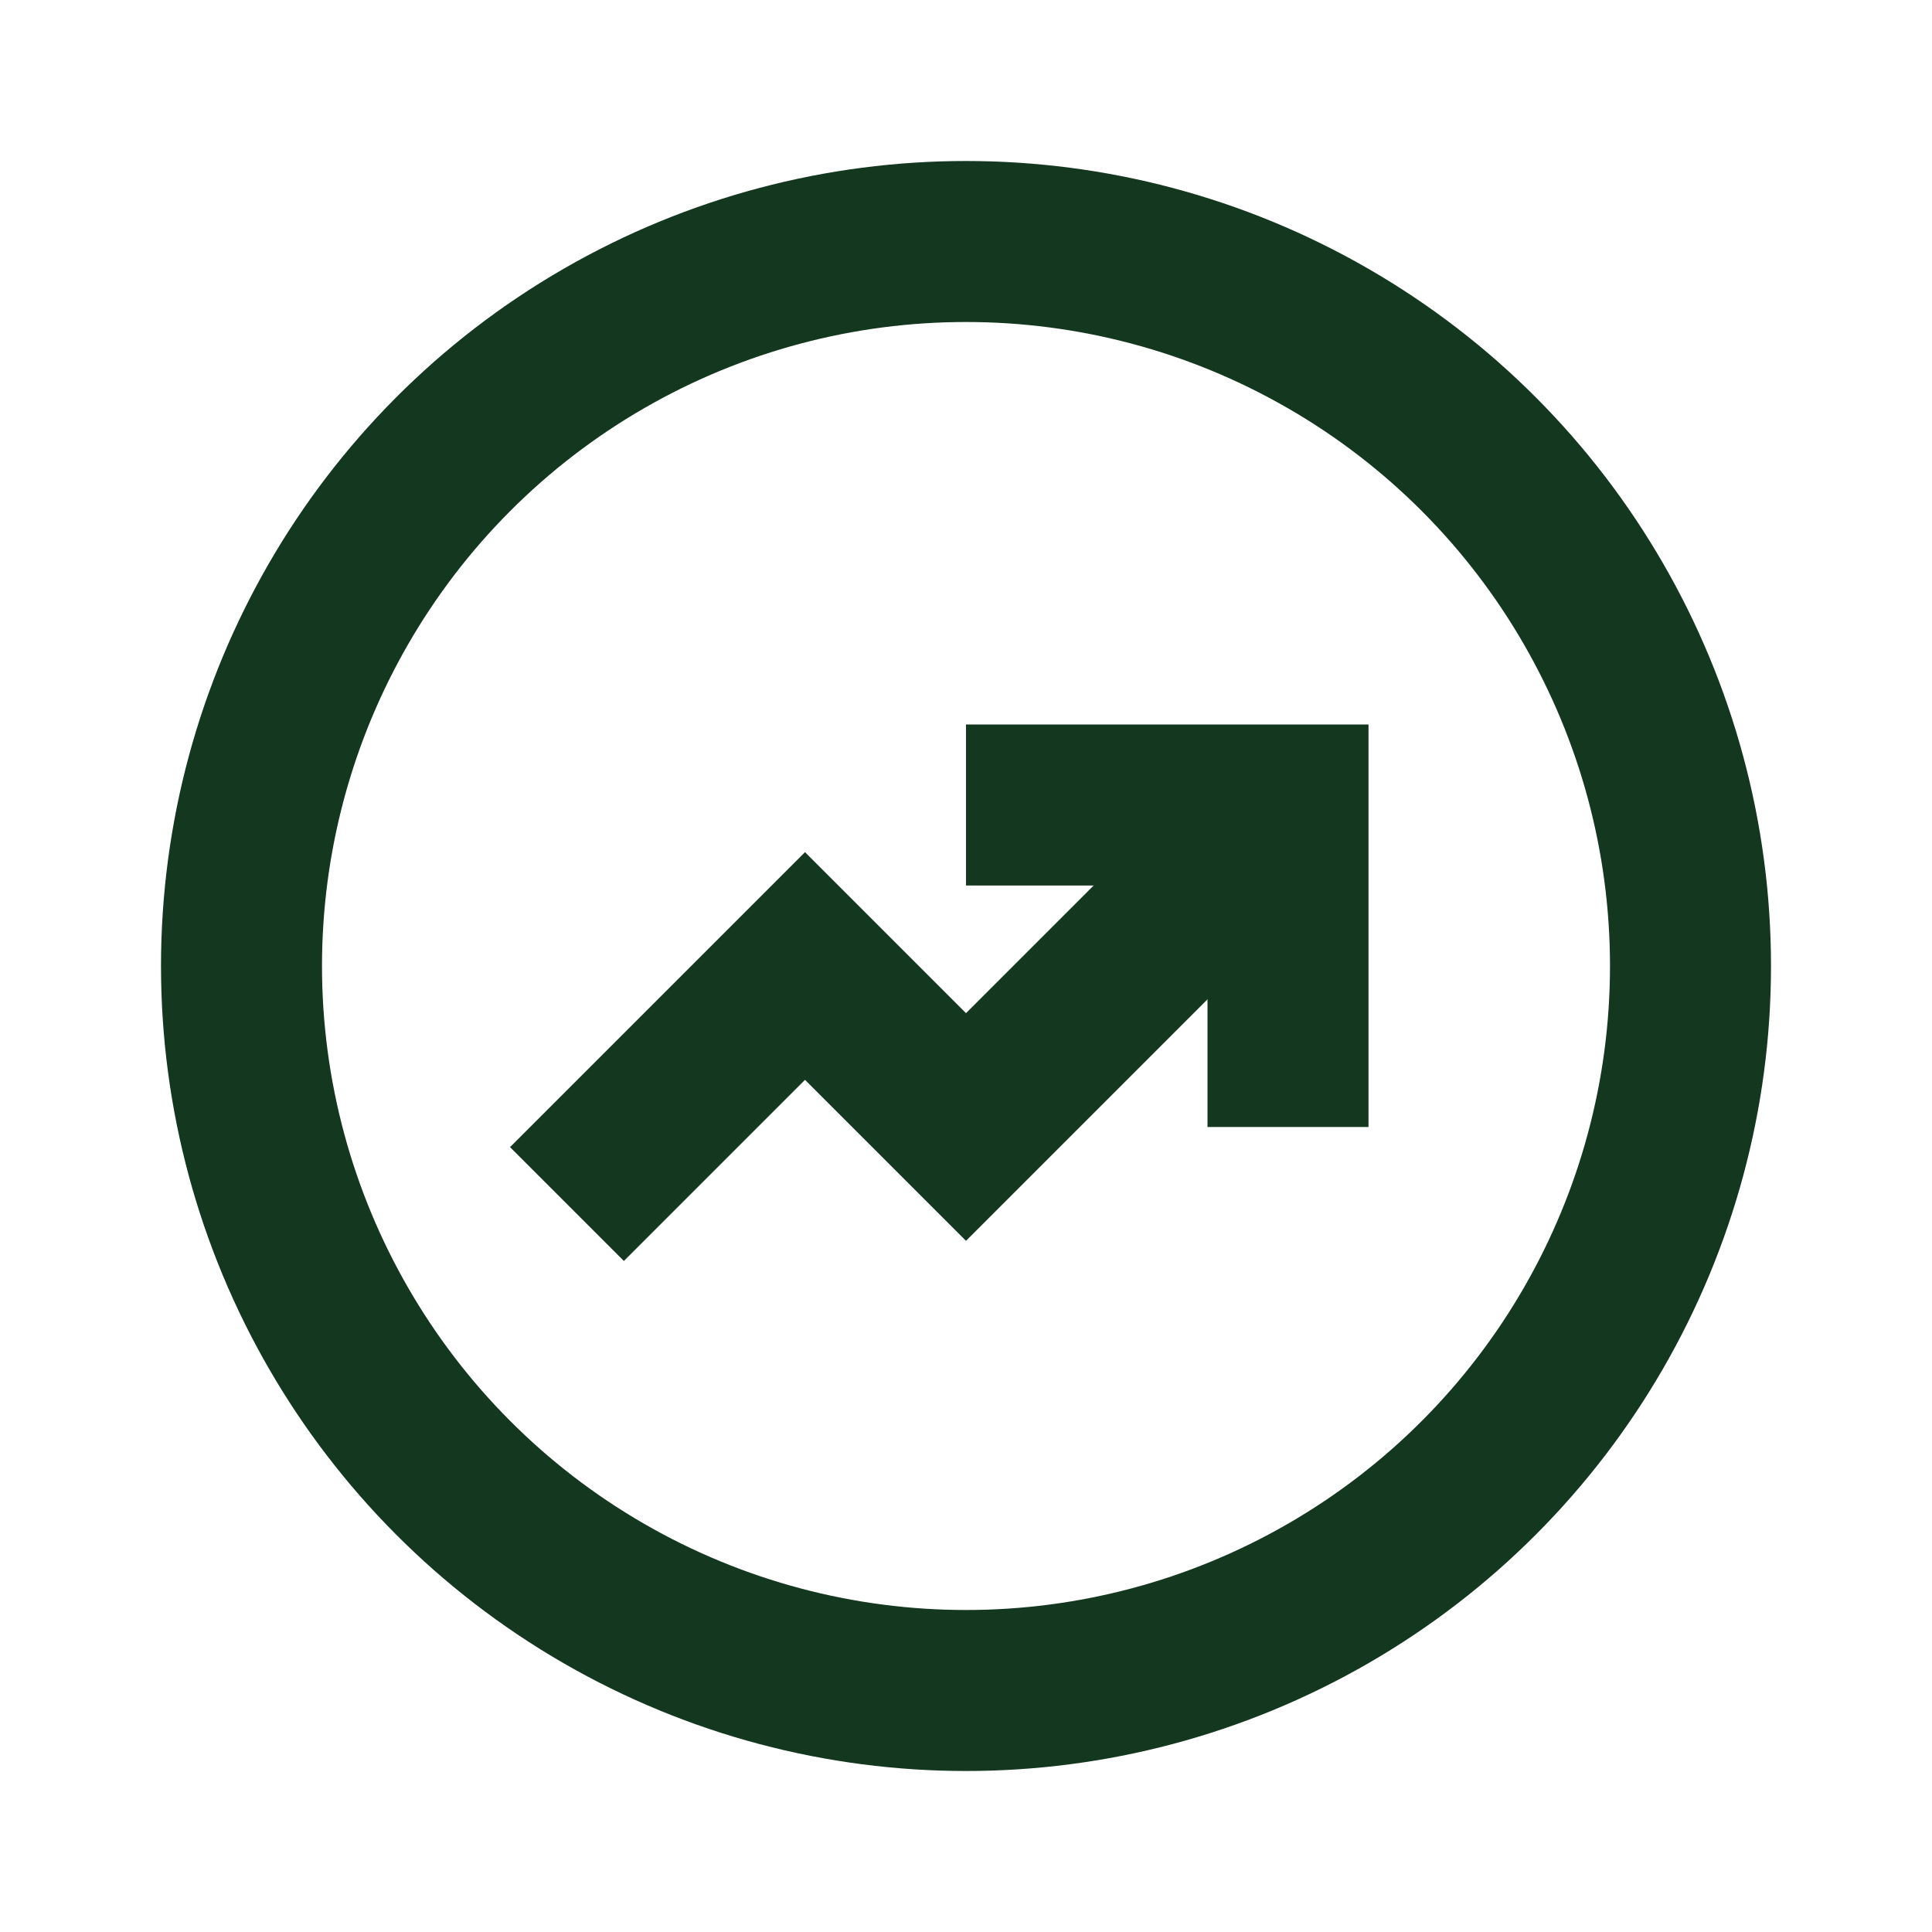
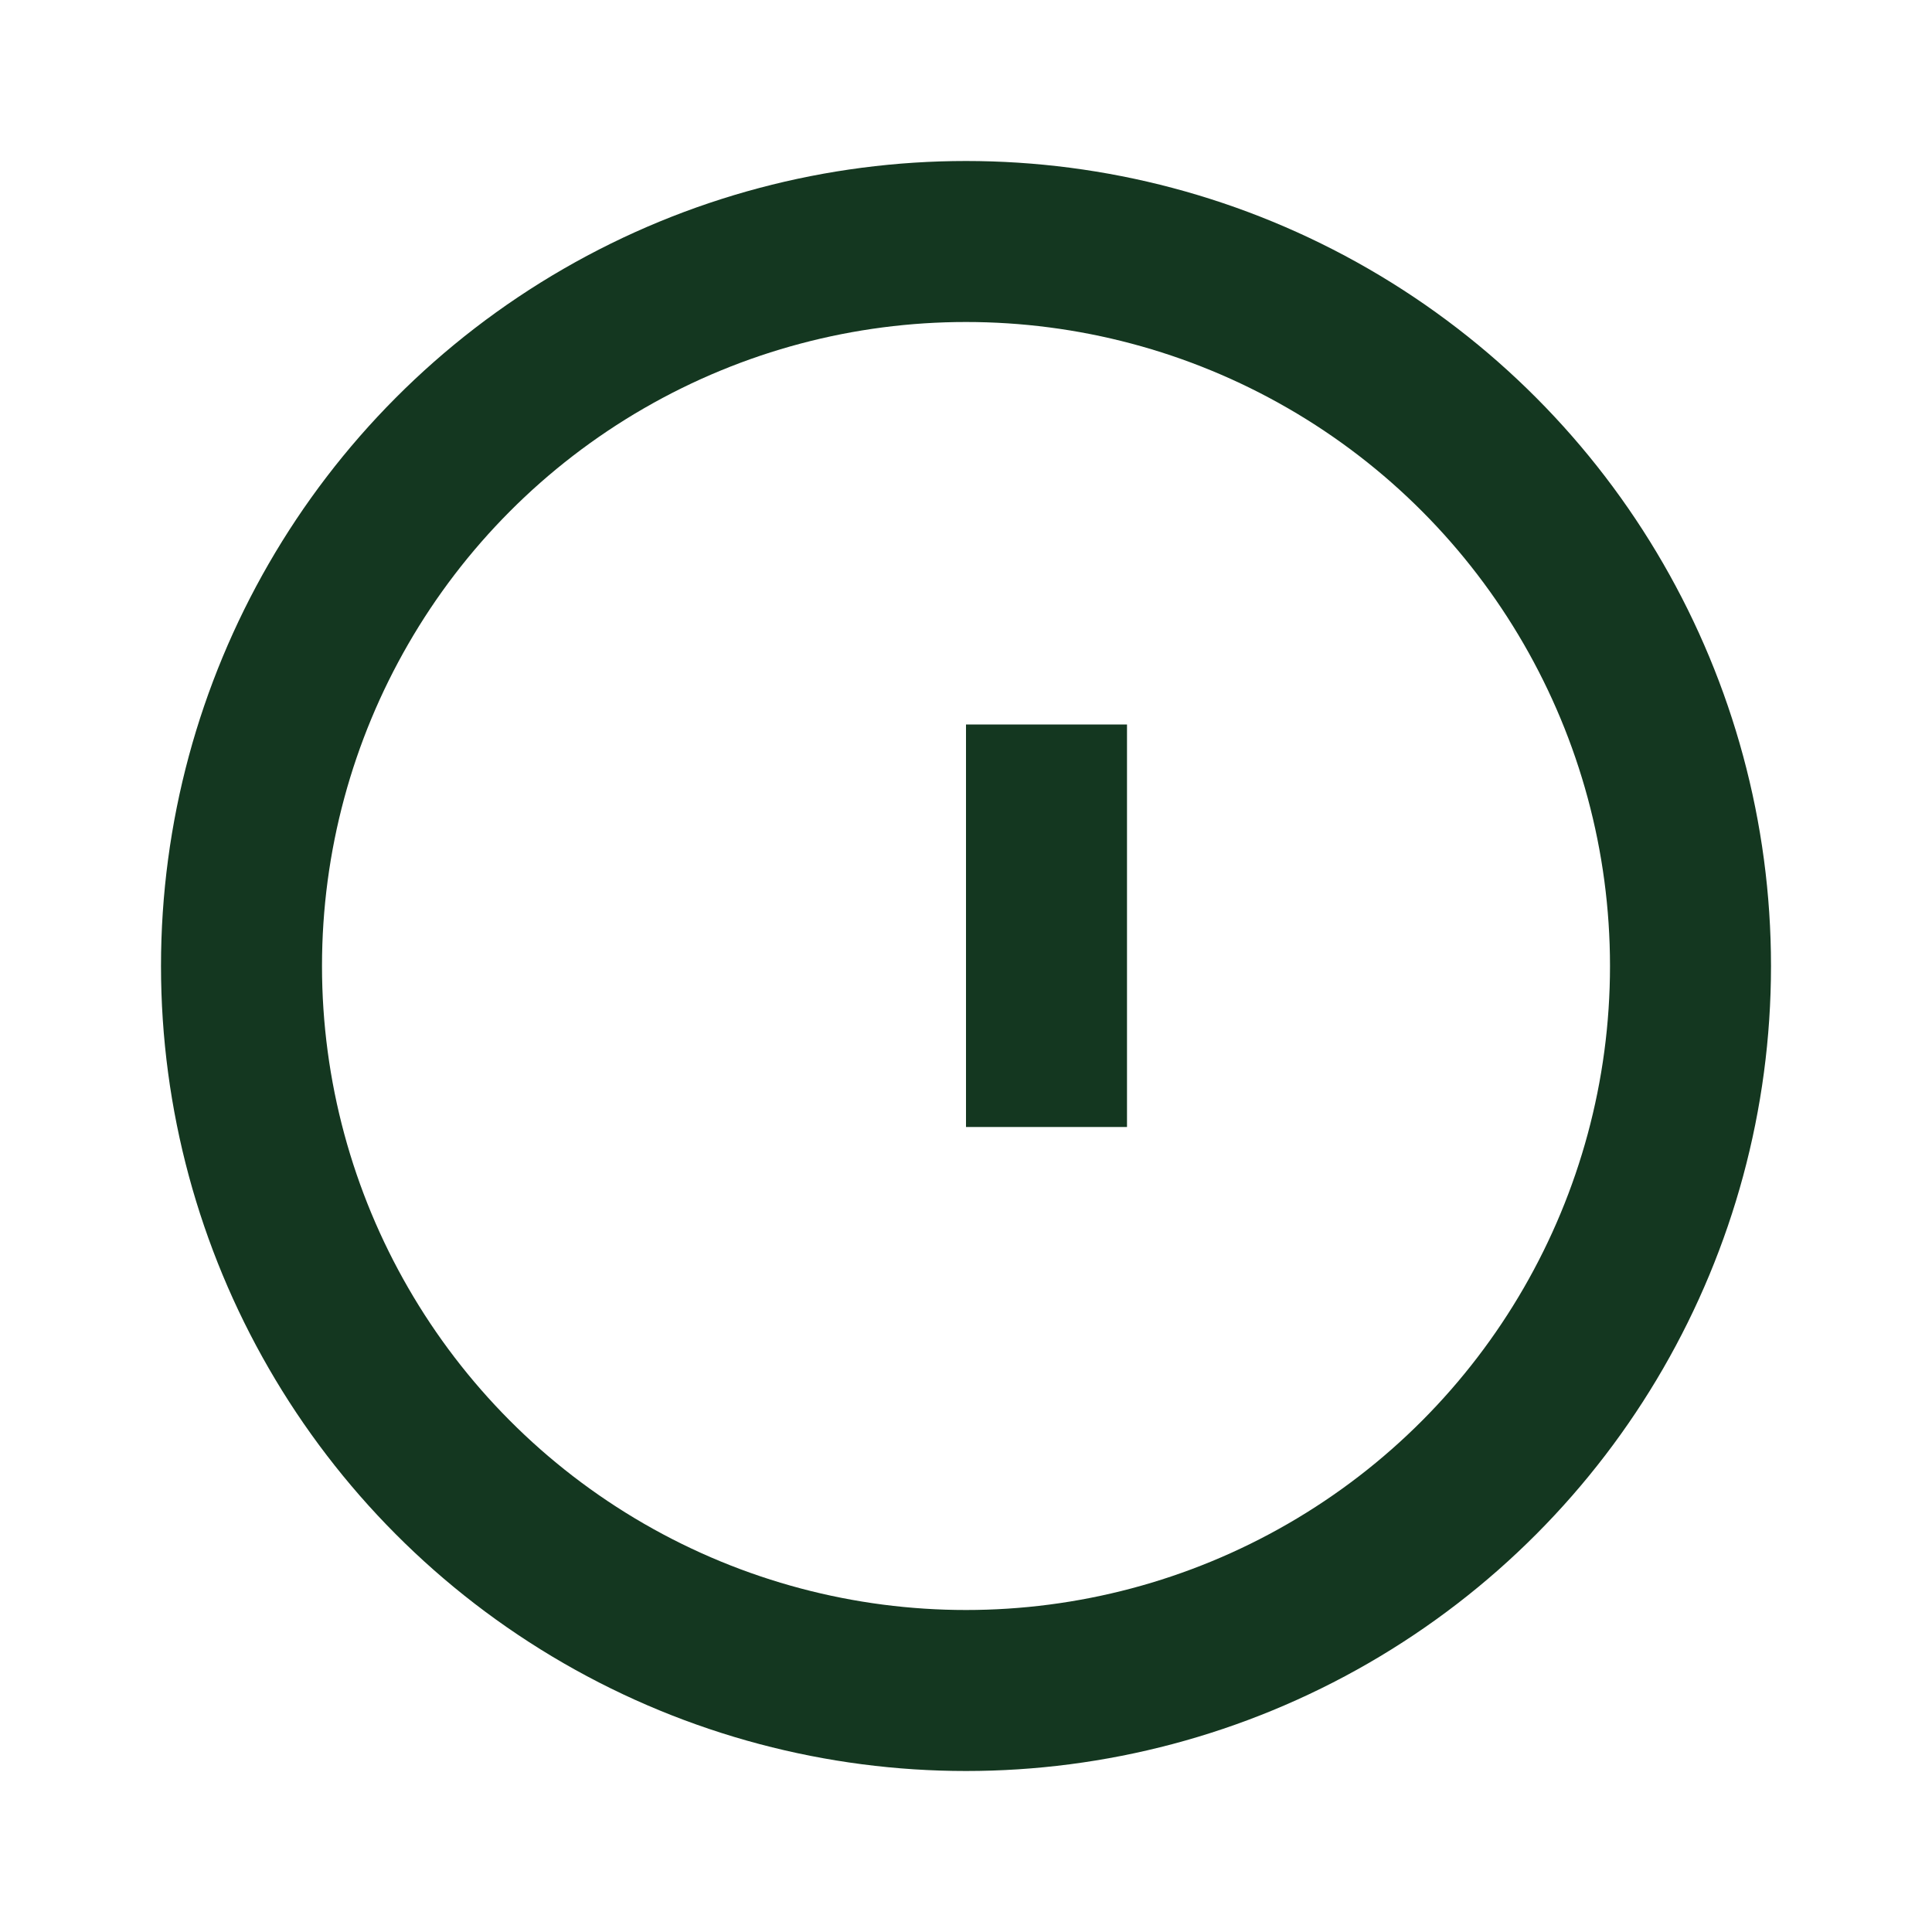
<svg xmlns="http://www.w3.org/2000/svg" width="24" height="24" viewBox="0 0 24 24" fill="none">
  <circle cx="12" cy="12" r="9" stroke="#143720" stroke-width="2" />
-   <path d="M7.75 14.25L10 12L12 14L15.5 10.5" stroke="#143720" stroke-width="2" stroke-linecap="square" />
-   <path d="M13 10H16V13" stroke="#143720" stroke-width="2" stroke-linecap="square" />
+   <path d="M13 10V13" stroke="#143720" stroke-width="2" stroke-linecap="square" />
</svg>